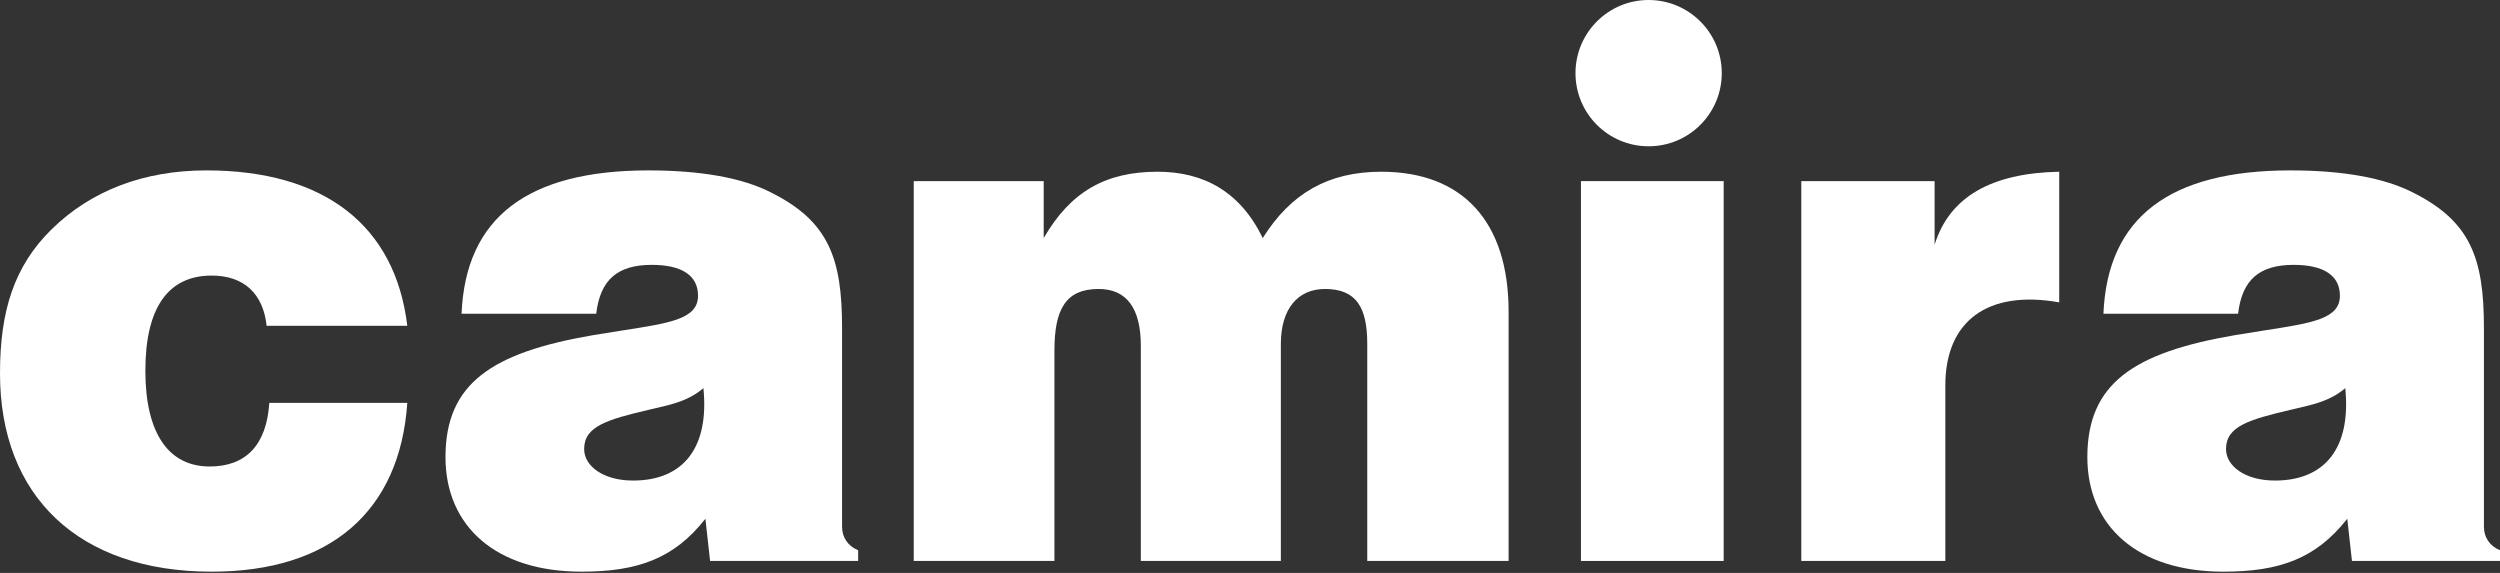
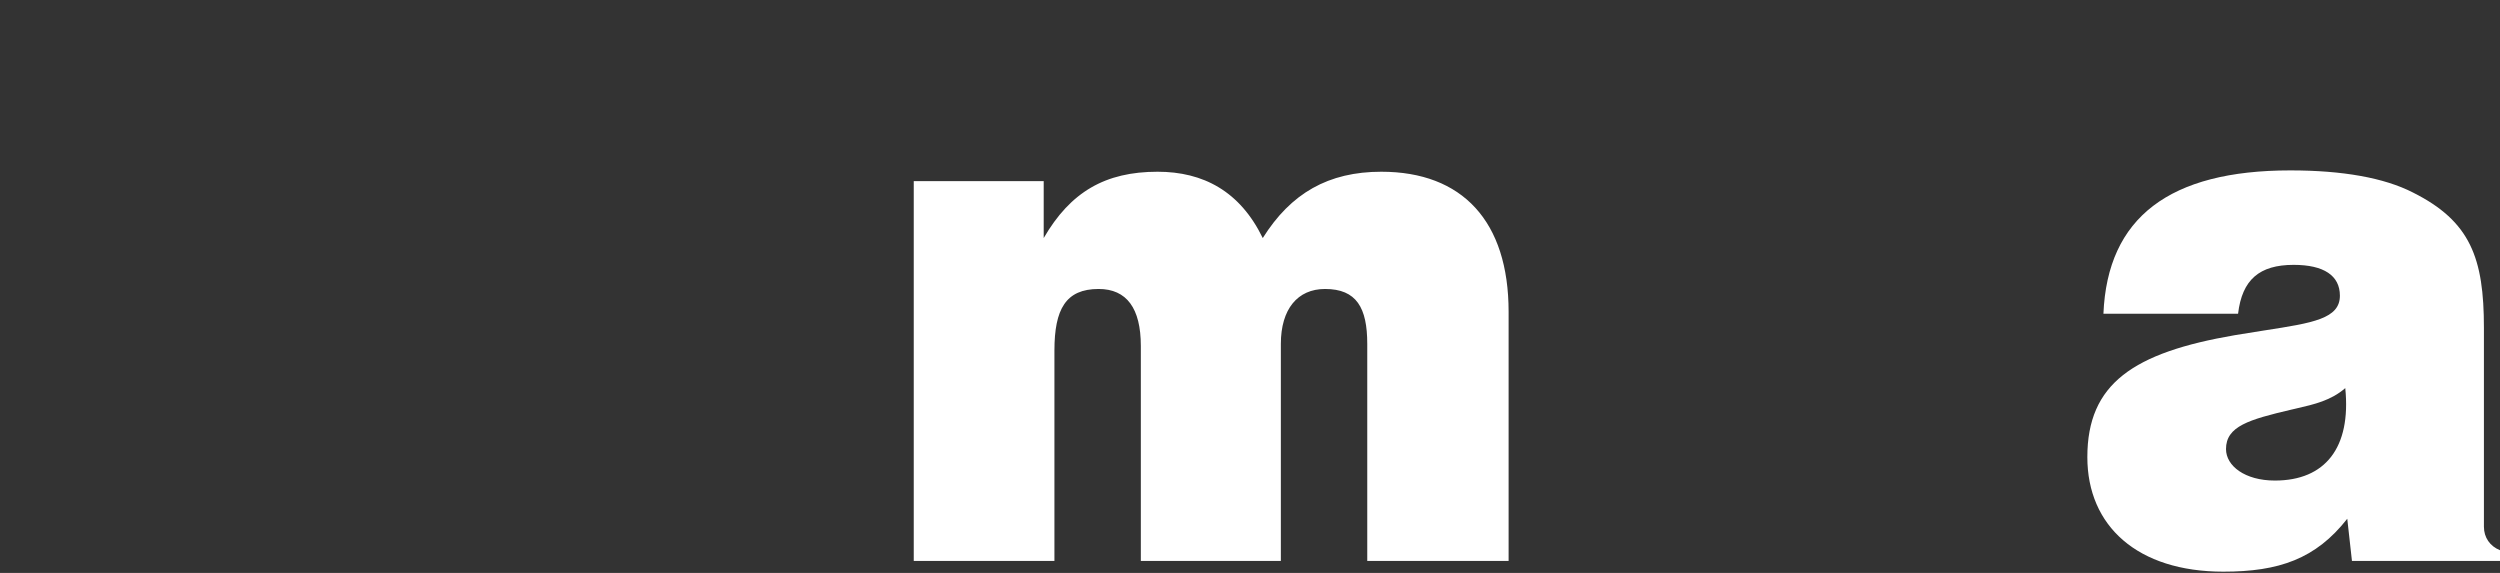
<svg xmlns="http://www.w3.org/2000/svg" width="144" height="33" viewBox="0 0 144 33" fill="none">
  <rect x="0" y="0" width="144" height="33" fill="#333333" stroke="none" />
-   <path d="M94.96 8.426C97.29 8.426 99.174 6.539 99.174 4.213C99.174 1.887 97.286 0 94.96 0C92.635 0 90.748 1.887 90.748 4.213C90.748 6.539 92.631 8.426 94.96 8.426Z" fill="white" />
-   <path d="M12.193 32.928C4.515 32.928 0 28.568 0 21.507C0 17.918 0.81 15.333 2.971 13.21C5.248 10.973 8.296 9.815 11.885 9.815C18.676 9.815 22.766 12.979 23.46 18.767H15.357C15.164 16.915 14.045 15.873 12.193 15.873C9.685 15.873 8.373 17.725 8.373 21.352C8.373 24.979 9.724 26.87 12.078 26.87C14.161 26.87 15.357 25.635 15.512 23.204H23.46C23.036 29.455 19.023 32.928 12.193 32.928Z" fill="white" />
-   <path fill-rule="evenodd" clip-rule="evenodd" d="M37.351 9.815C40.361 9.815 42.754 10.239 44.413 11.088C47.731 12.748 48.503 14.87 48.503 18.883V30.343C48.503 30.96 48.85 31.462 49.429 31.693V32.311H40.901L40.631 29.88C38.818 32.195 36.695 32.928 33.493 32.928C28.554 32.928 25.66 30.304 25.66 26.33C25.66 22.085 28.322 20.31 34.149 19.307C34.761 19.203 35.331 19.115 35.857 19.033L35.876 19.03C38.657 18.599 40.207 18.359 40.207 17.031C40.207 15.873 39.281 15.256 37.544 15.256C35.577 15.256 34.573 16.104 34.342 18.072H26.586C26.817 12.516 30.406 9.815 37.351 9.815ZM37.429 23.59C34.959 24.169 33.647 24.555 33.647 25.867C33.647 26.831 34.728 27.68 36.464 27.68C39.358 27.68 40.863 25.79 40.516 22.355C39.695 23.069 38.744 23.288 37.691 23.529C37.604 23.549 37.517 23.57 37.429 23.59Z" fill="white" />
  <path d="M60.117 10.432H52.632V32.311H60.735V20.195C60.735 17.802 61.391 16.645 63.281 16.645C64.902 16.645 65.712 17.764 65.712 19.924V32.311H73.777V19.809C73.777 17.802 74.742 16.645 76.323 16.645C78.137 16.645 78.754 17.725 78.754 19.809V32.311H86.896V17.957C86.896 12.747 84.234 9.892 79.565 9.892C76.516 9.892 74.356 11.127 72.735 13.712C71.423 11.011 69.301 9.892 66.677 9.892C63.667 9.892 61.661 11.05 60.117 13.712V10.432Z" fill="white" />
-   <path d="M99.283 10.432H91.063V32.311H99.283V10.432Z" fill="white" />
-   <path d="M111.433 10.432H103.754V32.311H112.051V22.201C112.051 18.497 114.482 16.683 118.611 17.416V9.892C114.675 9.969 112.283 11.358 111.433 14.098V10.432Z" fill="white" />
  <path fill-rule="evenodd" clip-rule="evenodd" d="M131.923 9.815C134.932 9.815 137.325 10.239 138.984 11.088C142.302 12.748 143.074 14.87 143.074 18.883V30.343C143.074 30.96 143.422 31.462 144 31.693V32.311H135.473L135.202 29.88C133.388 32.195 131.267 32.928 128.064 32.928C123.125 32.928 120.231 30.304 120.231 26.33C120.231 22.085 122.893 20.31 128.72 19.307C129.32 19.205 129.882 19.118 130.4 19.037L130.447 19.03C133.227 18.599 134.778 18.358 134.778 17.031C134.778 15.873 133.852 15.256 132.115 15.256C130.147 15.256 129.145 16.104 128.913 18.072H121.157C121.388 12.516 124.977 9.815 131.923 9.815ZM132 23.59C129.53 24.169 128.218 24.555 128.218 25.867C128.218 26.831 129.299 27.68 131.035 27.68C133.929 27.68 135.434 25.79 135.087 22.355C134.267 23.068 133.315 23.287 132.263 23.529L132.193 23.546C132.129 23.56 132.064 23.575 132 23.59Z" fill="white" />
</svg>